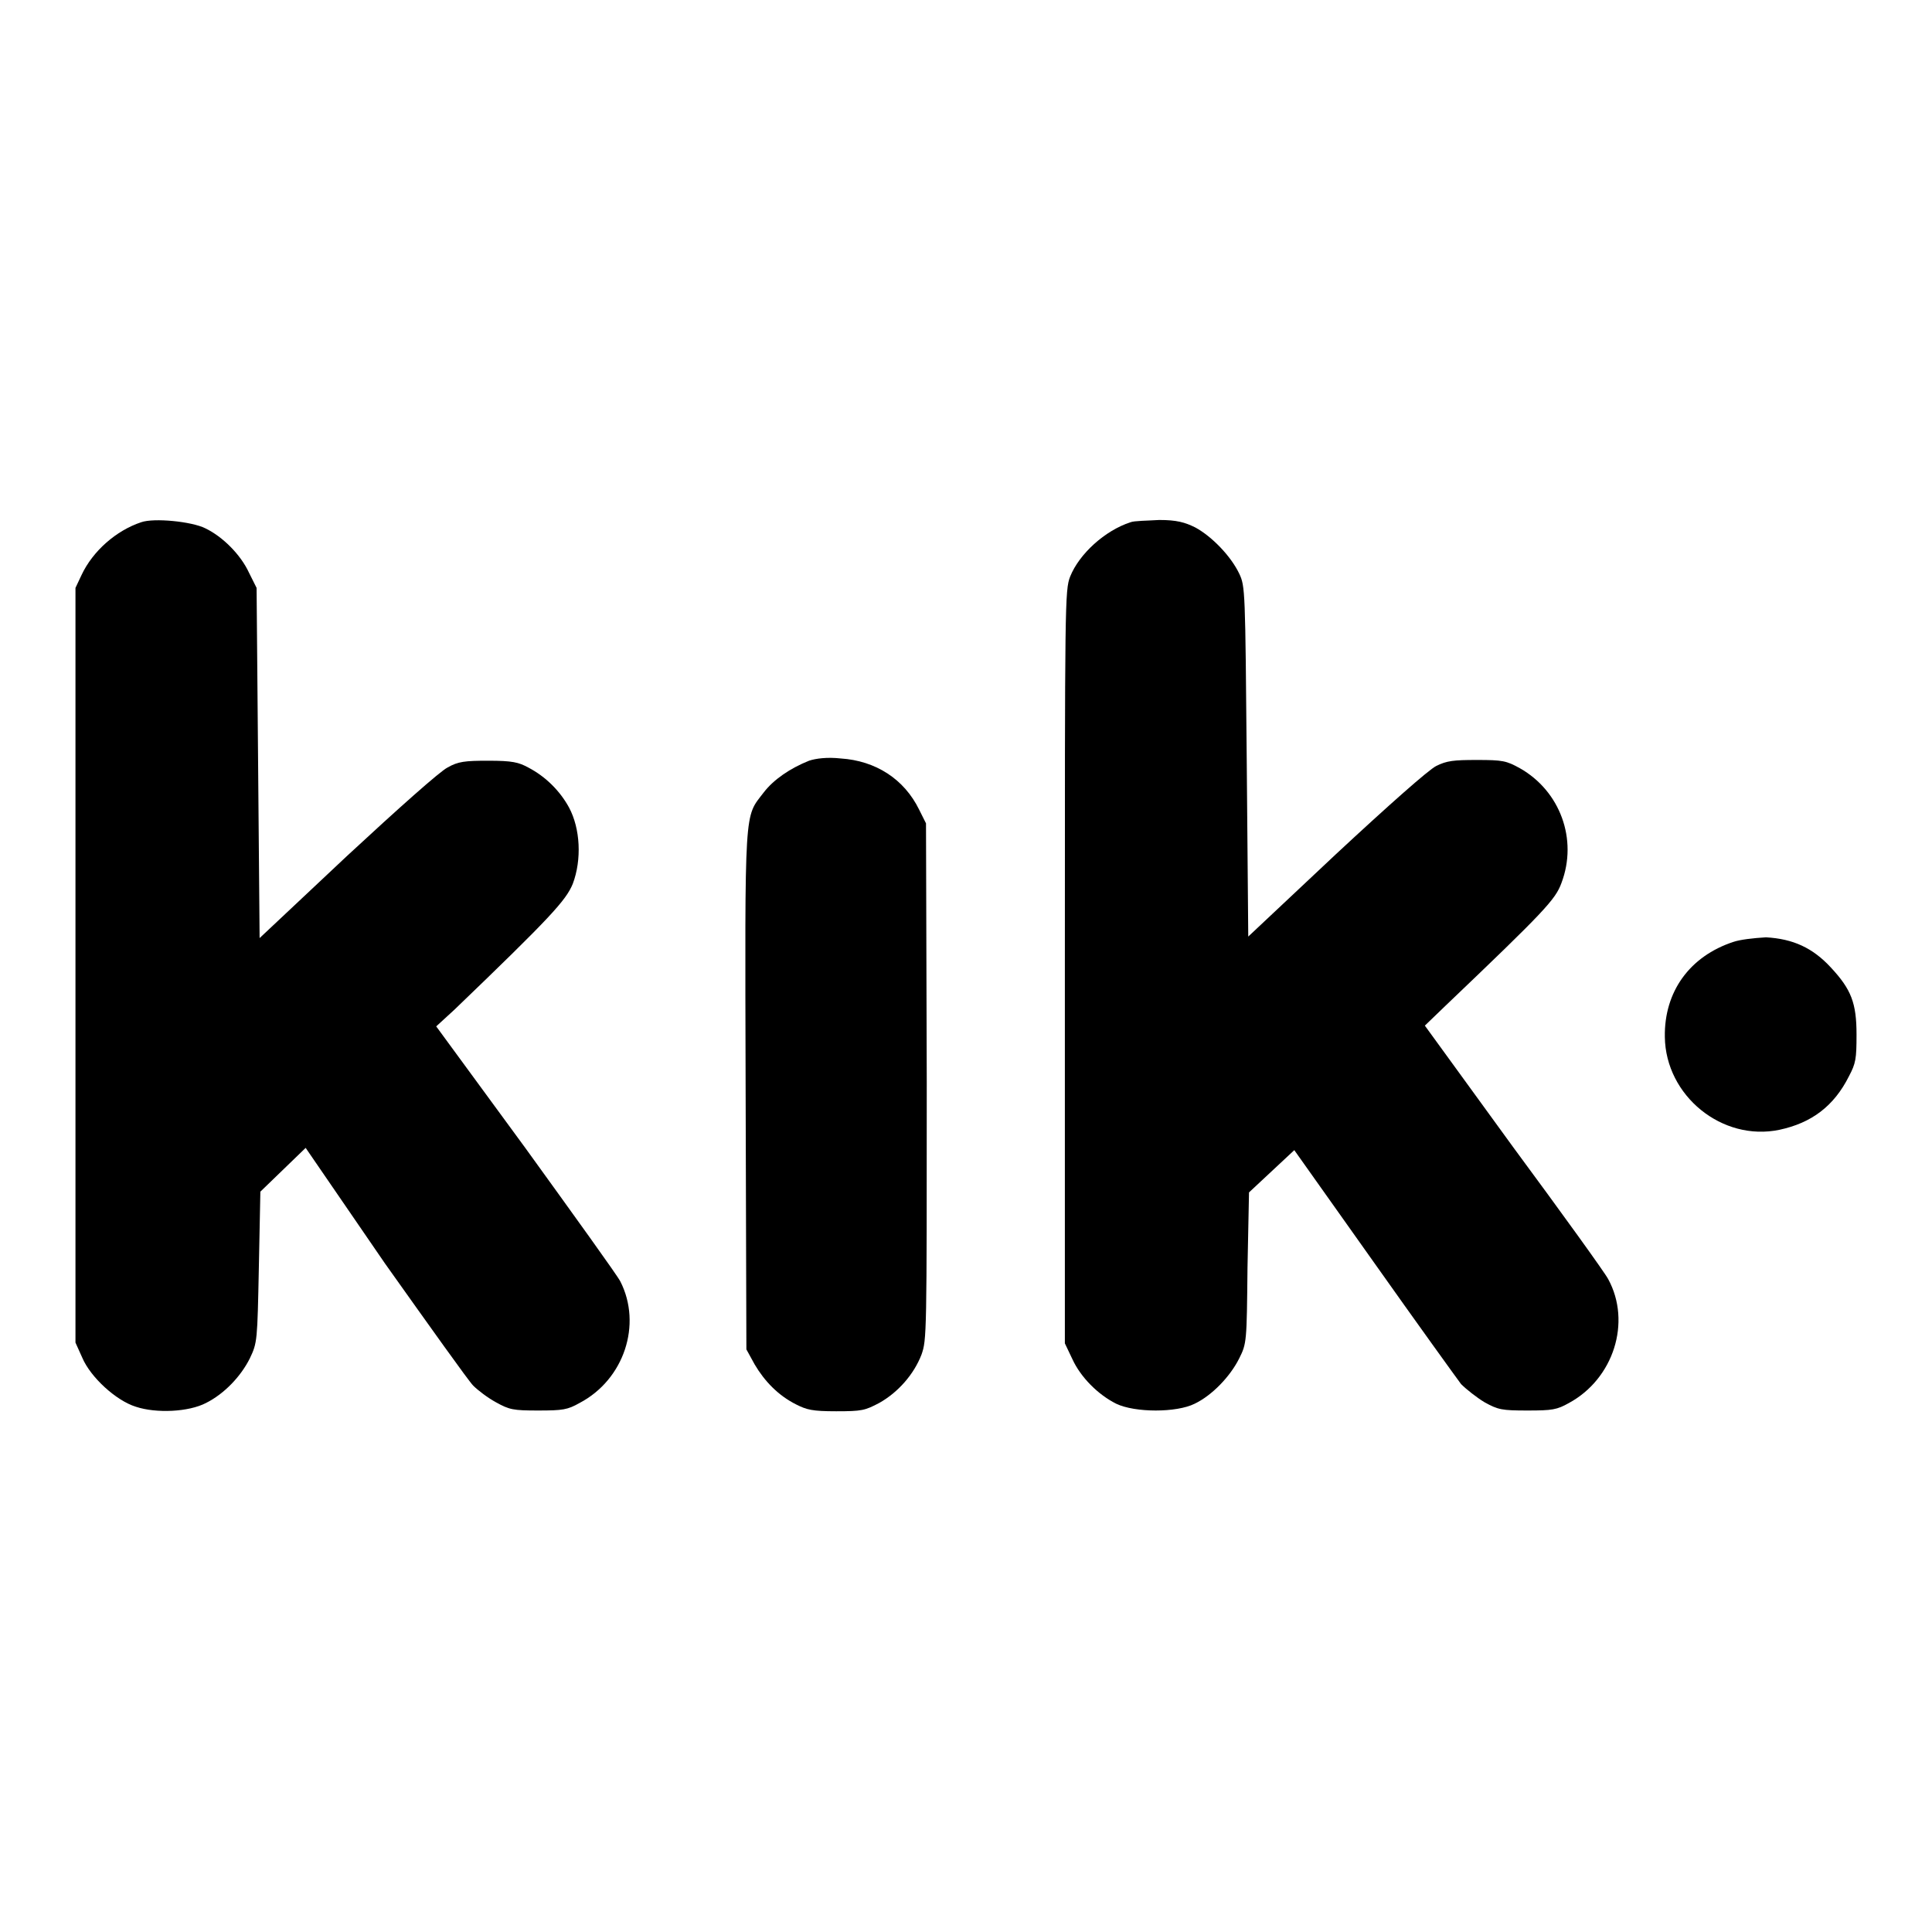
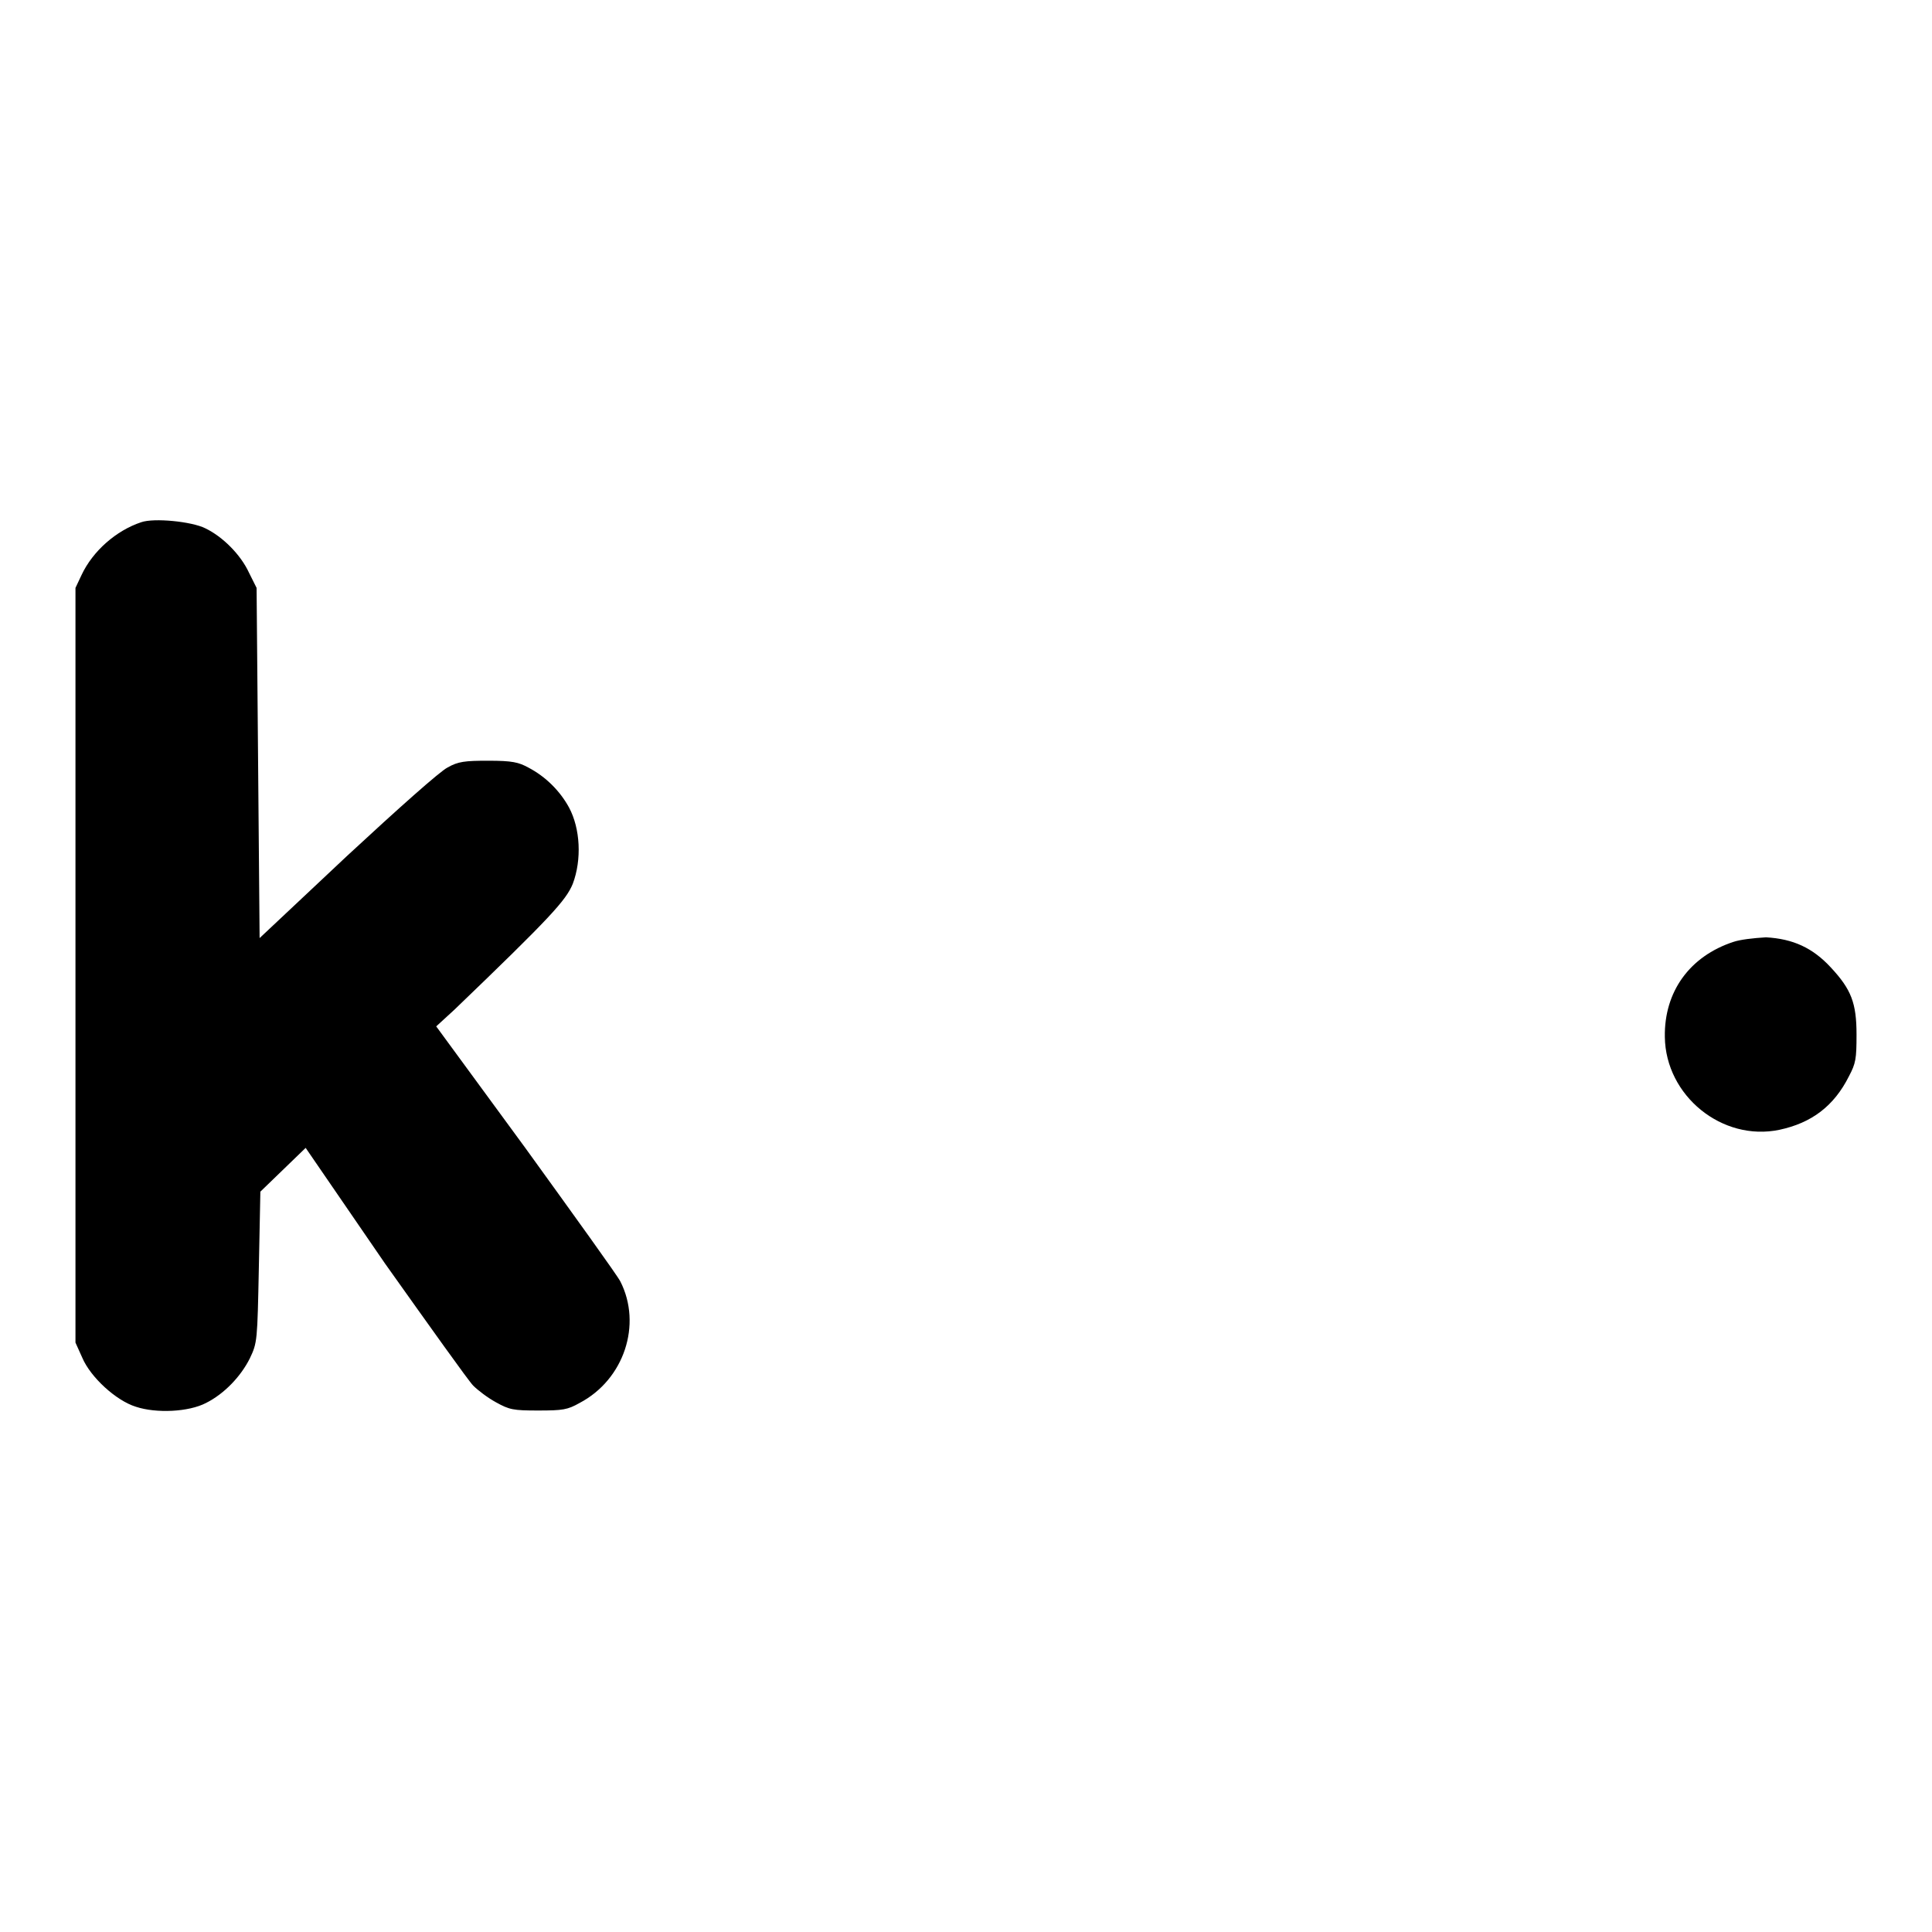
<svg xmlns="http://www.w3.org/2000/svg" version="1.1" x="0px" y="0px" viewBox="0 0 256 256" enable-background="new 0 0 256 256" xml:space="preserve">
  <g>
    <g>
      <g>
        <path fill="#000000" d="M18.7,69.2c-3.3,1.1-6.4,3.8-7.9,7L10,77.9v50v50l0.9,2c1.1,2.6,4.5,5.7,7.1,6.5c2.7,0.9,7,0.7,9.3-0.5c2.4-1.2,4.6-3.5,5.8-5.9c1-2.1,1-2.3,1.2-12.1l0.2-10l3-2.9l3-2.9L51,167.4c5.9,8.3,11.1,15.6,11.7,16.2c0.6,0.6,1.9,1.6,3,2.2c1.8,1,2.3,1.1,5.6,1.1c3.3,0,3.9-0.1,5.5-1c5.9-3.1,8.3-10.4,5.4-16.1c-0.4-0.8-6.1-8.7-12.6-17.7L57.8,136l2.4-2.2C73,121.5,75,119.3,75.9,117.1c1.2-3.2,1-7.3-0.5-10.1c-1.2-2.2-3.1-4.1-5.4-5.3c-1.3-0.7-2.1-0.9-5.3-0.9c-3.1,0-4,0.1-5.4,0.9c-1,0.5-6.5,5.4-13.3,11.7l-11.6,10.9l-0.2-23.2L34,77.9l-1-2c-1.1-2.4-3.5-4.8-5.8-5.9C25.4,69.1,20.4,68.6,18.7,69.2z" />
-         <path fill="#000000" d="M149.8,69.2c-3.4,1.1-6.8,4.2-8,7.2c-0.7,1.8-0.7,3.4-0.7,51.7V178l1,2.1c1.1,2.4,3.4,4.7,5.8,5.9c2.5,1.2,8,1.2,10.4,0c2.3-1.1,4.7-3.6,5.9-6c1-2,1-2.2,1.1-12l0.2-10l3-2.8l3-2.8l10.5,14.8c5.8,8.2,11,15.4,11.6,16.2c0.7,0.7,2.1,1.8,3.1,2.4c1.8,1,2.3,1.1,5.7,1.1c3.3,0,3.9-0.1,5.5-1c5.9-3.2,8.3-10.7,5.2-16.4c-0.4-0.8-6.1-8.7-12.6-17.5l-11.7-16.1l2.7-2.6c13.2-12.6,14.6-14.1,15.4-16.3c2.2-5.8-0.2-12.2-5.5-15.2c-1.8-1-2.3-1.1-5.7-1.1c-3.1,0-4,0.1-5.4,0.8c-1,0.5-6.2,5.1-13.3,11.7l-11.6,10.9l-0.2-23.2c-0.2-22.8-0.2-23.2-1-24.9c-1.1-2.3-3.6-4.9-5.8-6.1c-1.4-0.7-2.5-1-4.8-1C152,69,150.3,69,149.8,69.2z" />
-         <path fill="#000000" d="M107.2,100.8c-2.5,1-4.7,2.5-6,4.2c-2.6,3.4-2.5,1.4-2.4,39.5l0.1,34.3l1.1,2c1.3,2.2,3.1,4.1,5.5,5.3c1.4,0.7,2.1,0.9,5.3,0.9c3.4,0,3.8-0.1,5.7-1.1c2.5-1.4,4.6-3.8,5.6-6.4c0.7-2,0.7-2.5,0.7-36.2l-0.1-34.2l-0.9-1.8c-2-4.1-5.8-6.5-10.4-6.8C109.6,100.3,108.1,100.5,107.2,100.8z" />
        <path fill="#000000" d="M229.7,124.8c-5.8,1.9-9.2,6.6-9.1,12.6c0.1,7.8,7.6,13.9,15.2,12.3c4.2-0.9,7.2-3.1,9.2-7.1c0.9-1.7,1-2.3,1-5.5c0-4.2-0.7-6-3.4-8.9c-2.4-2.6-5-3.8-8.6-4C232.3,124.3,230.6,124.5,229.7,124.8z" />
      </g>
    </g>
  </g>
</svg>